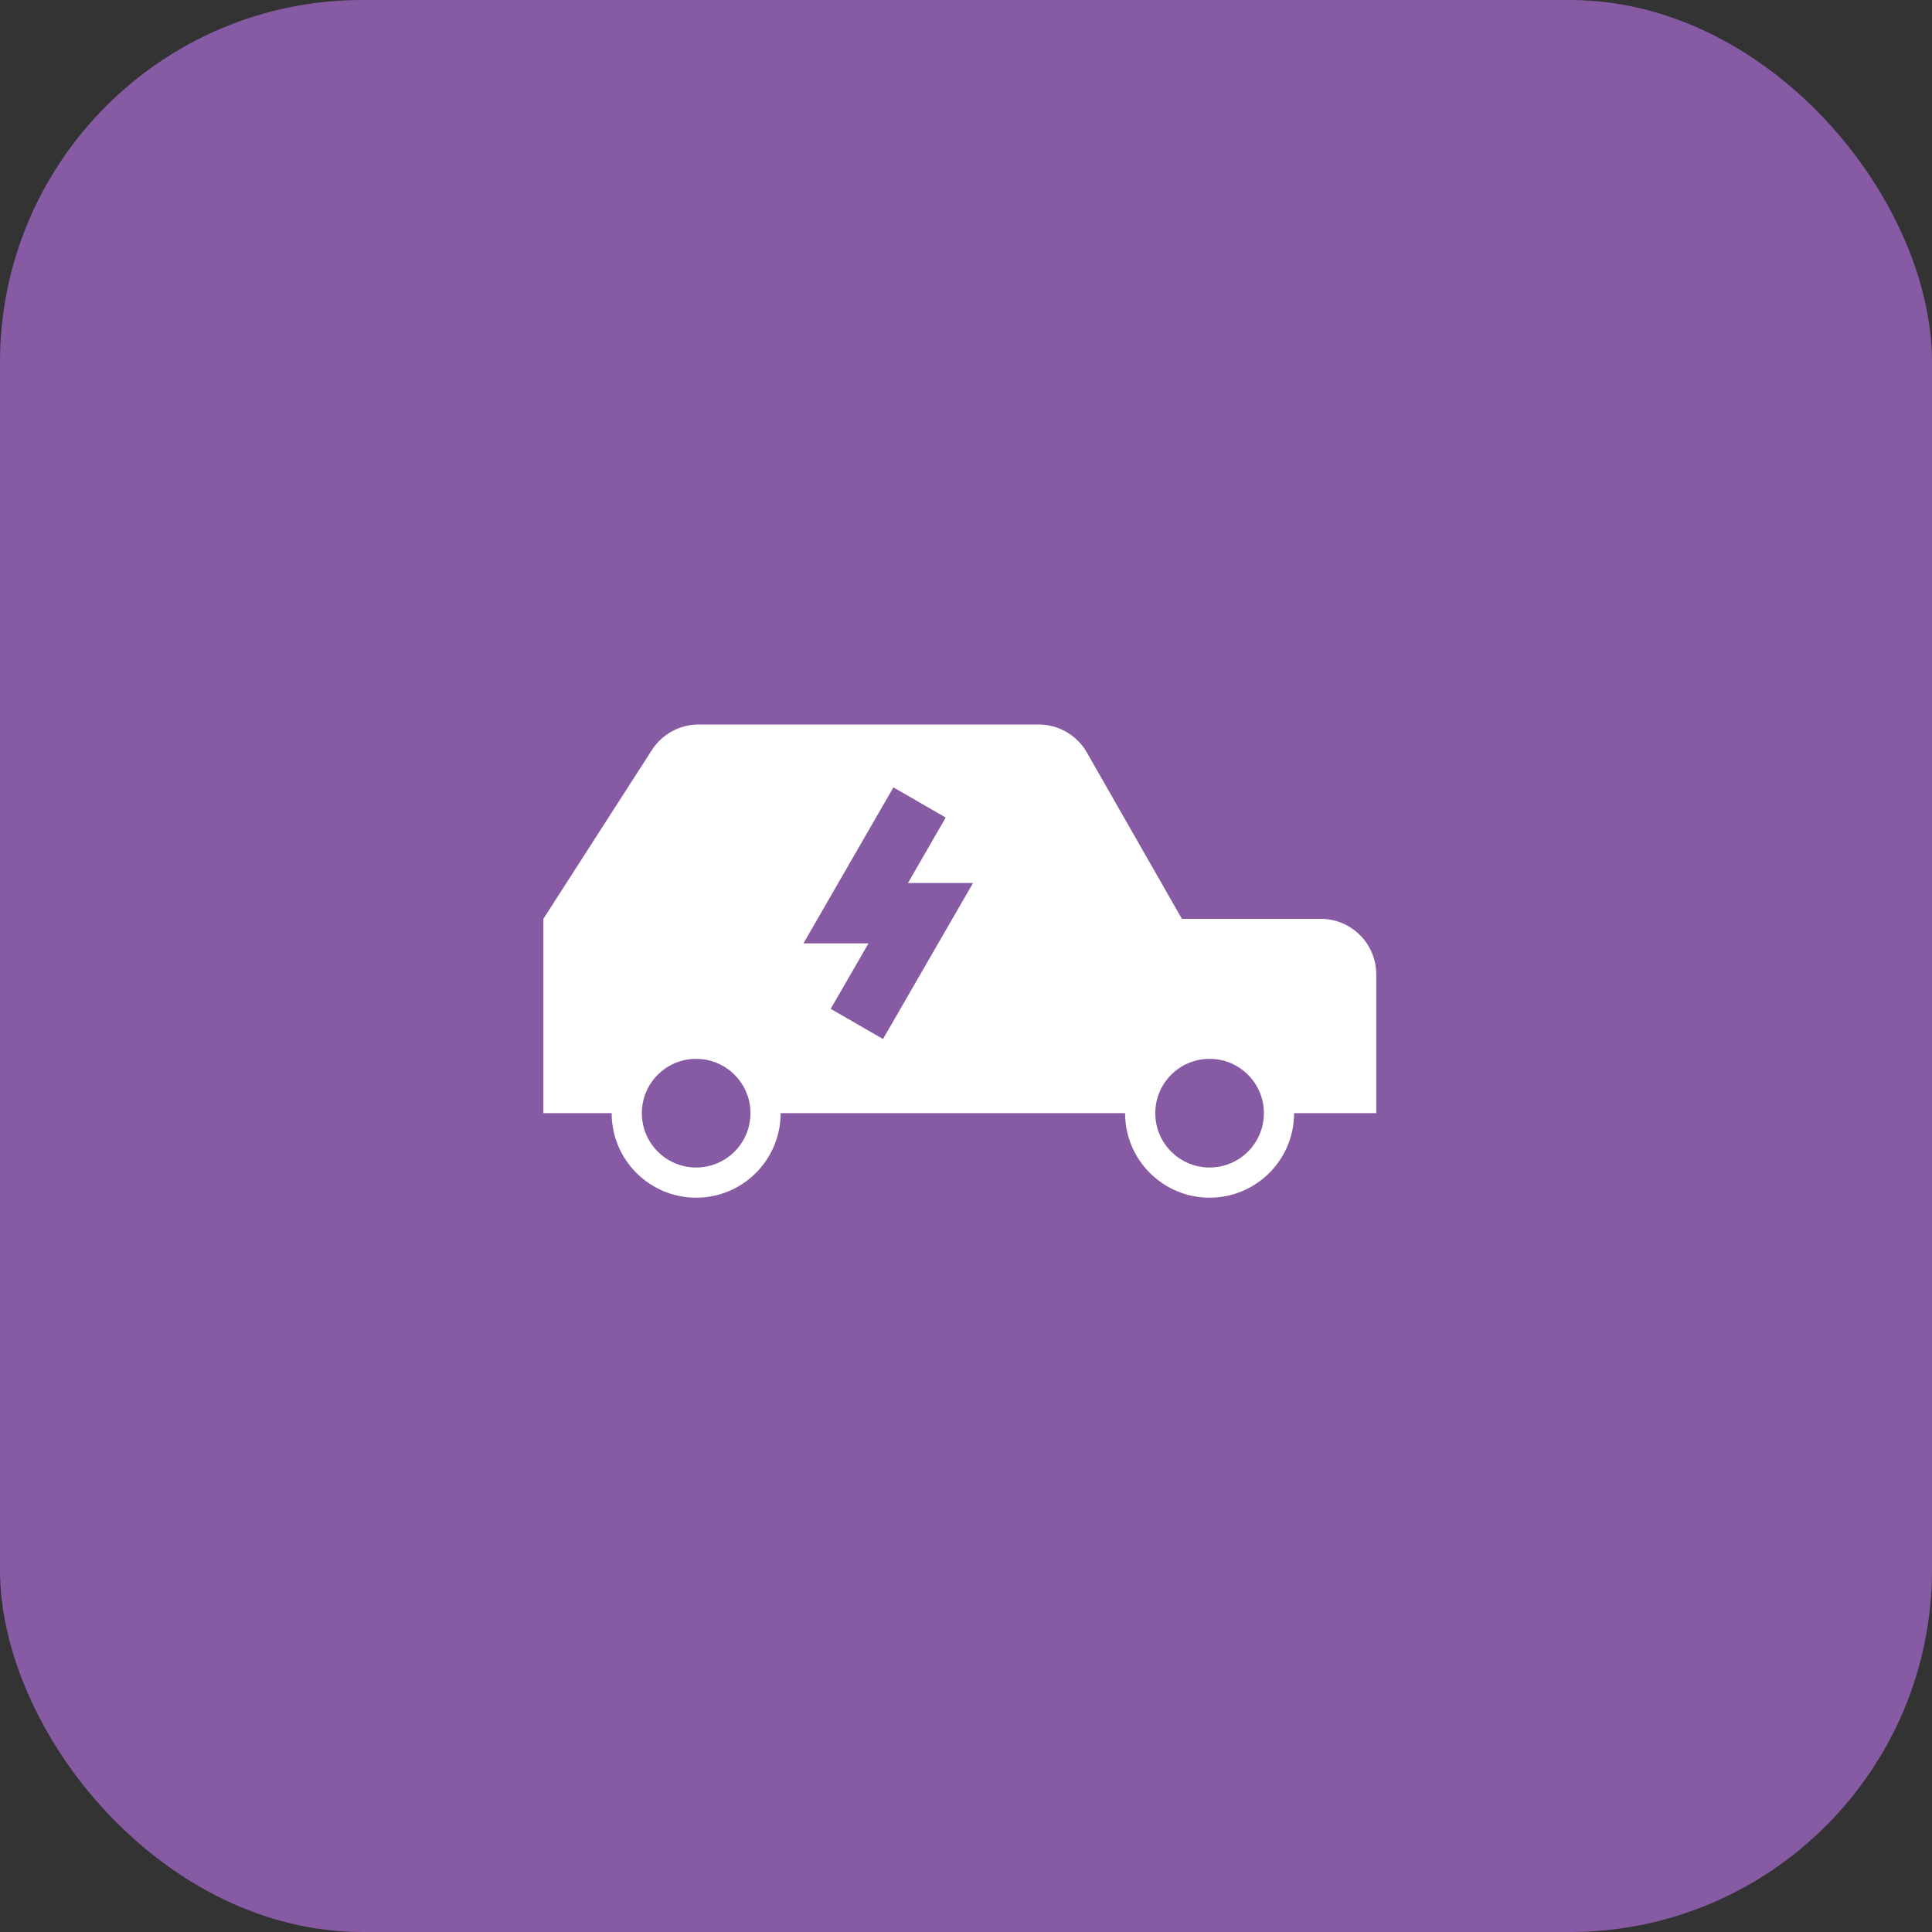
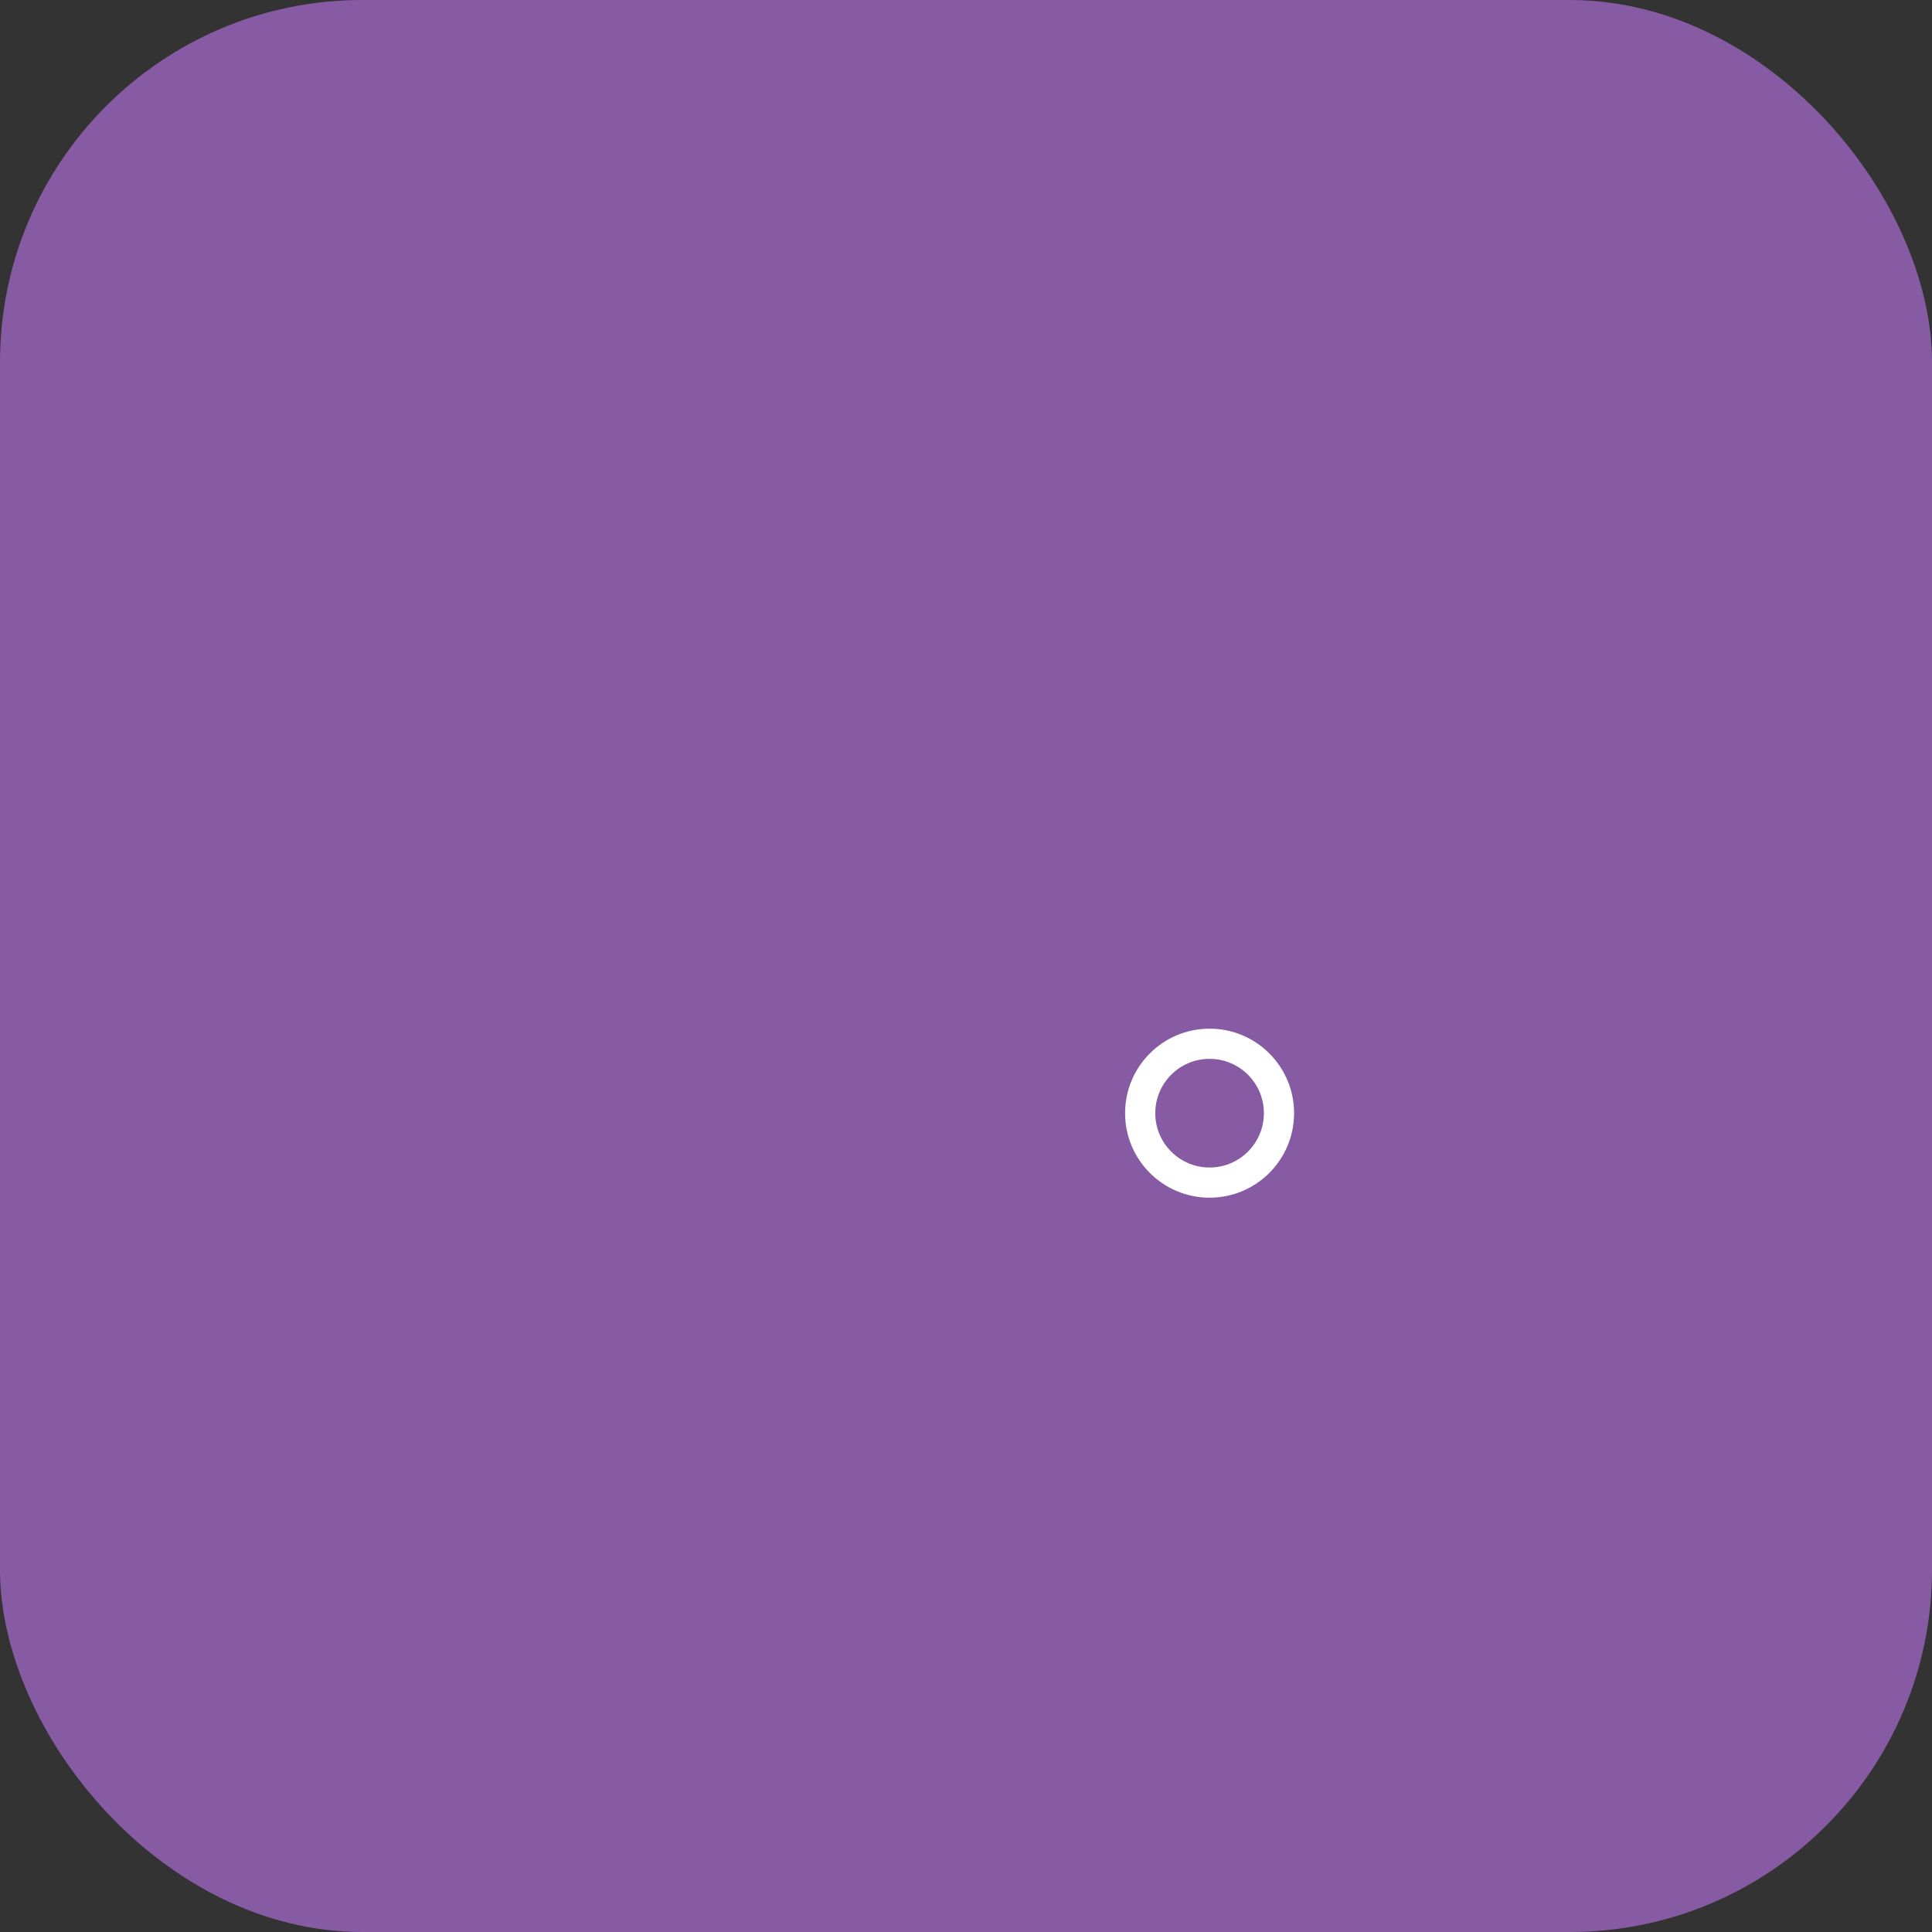
<svg xmlns="http://www.w3.org/2000/svg" width="64" height="64" viewBox="0 0 64 64" fill="none">
  <rect x="0" y="0" width="64" height="64" fill="#333333" stroke="none" />
  <rect width="64" height="64" rx="12" fill="#875BA3" />
  <g clip-path="url(#clip0_417_17105)">
-     <path d="M20.759 36.875H18V30.438L21.595 24.845C21.934 24.318 22.517 24 23.143 24H28.775H34.406C35.066 24 35.676 24.354 36.003 24.927L39.152 30.438H43.751C44.766 30.438 45.59 31.261 45.59 32.277V36.875H42.371" fill="white" />
-     <path d="M23.061 39.175C24.331 39.175 25.36 38.145 25.36 36.875C25.36 35.605 24.331 34.576 23.061 34.576C21.791 34.576 20.762 35.605 20.762 36.875C20.762 38.145 21.791 39.175 23.061 39.175Z" fill="#875BA3" stroke="white" stroke-miterlimit="10" stroke-linecap="square" />
    <path d="M40.069 39.175C41.339 39.175 42.368 38.145 42.368 36.875C42.368 35.605 41.339 34.576 40.069 34.576C38.799 34.576 37.77 35.605 37.77 36.875C37.77 38.145 38.799 39.175 40.069 39.175Z" fill="#875BA3" stroke="white" stroke-miterlimit="10" stroke-linecap="square" />
-     <path d="M29.962 27.449L28.346 30.251H30.501L28.884 33.053" fill="white" />
    <path d="M29.962 27.449L28.346 30.251H30.501L28.884 33.053" stroke="#875BA3" stroke-width="2" stroke-miterlimit="10" stroke-linecap="square" />
  </g>
  <defs>
    <clipPath id="clip0_417_17105">
      <rect width="48" height="48" fill="white" transform="translate(8 8)" />
    </clipPath>
  </defs>
</svg>